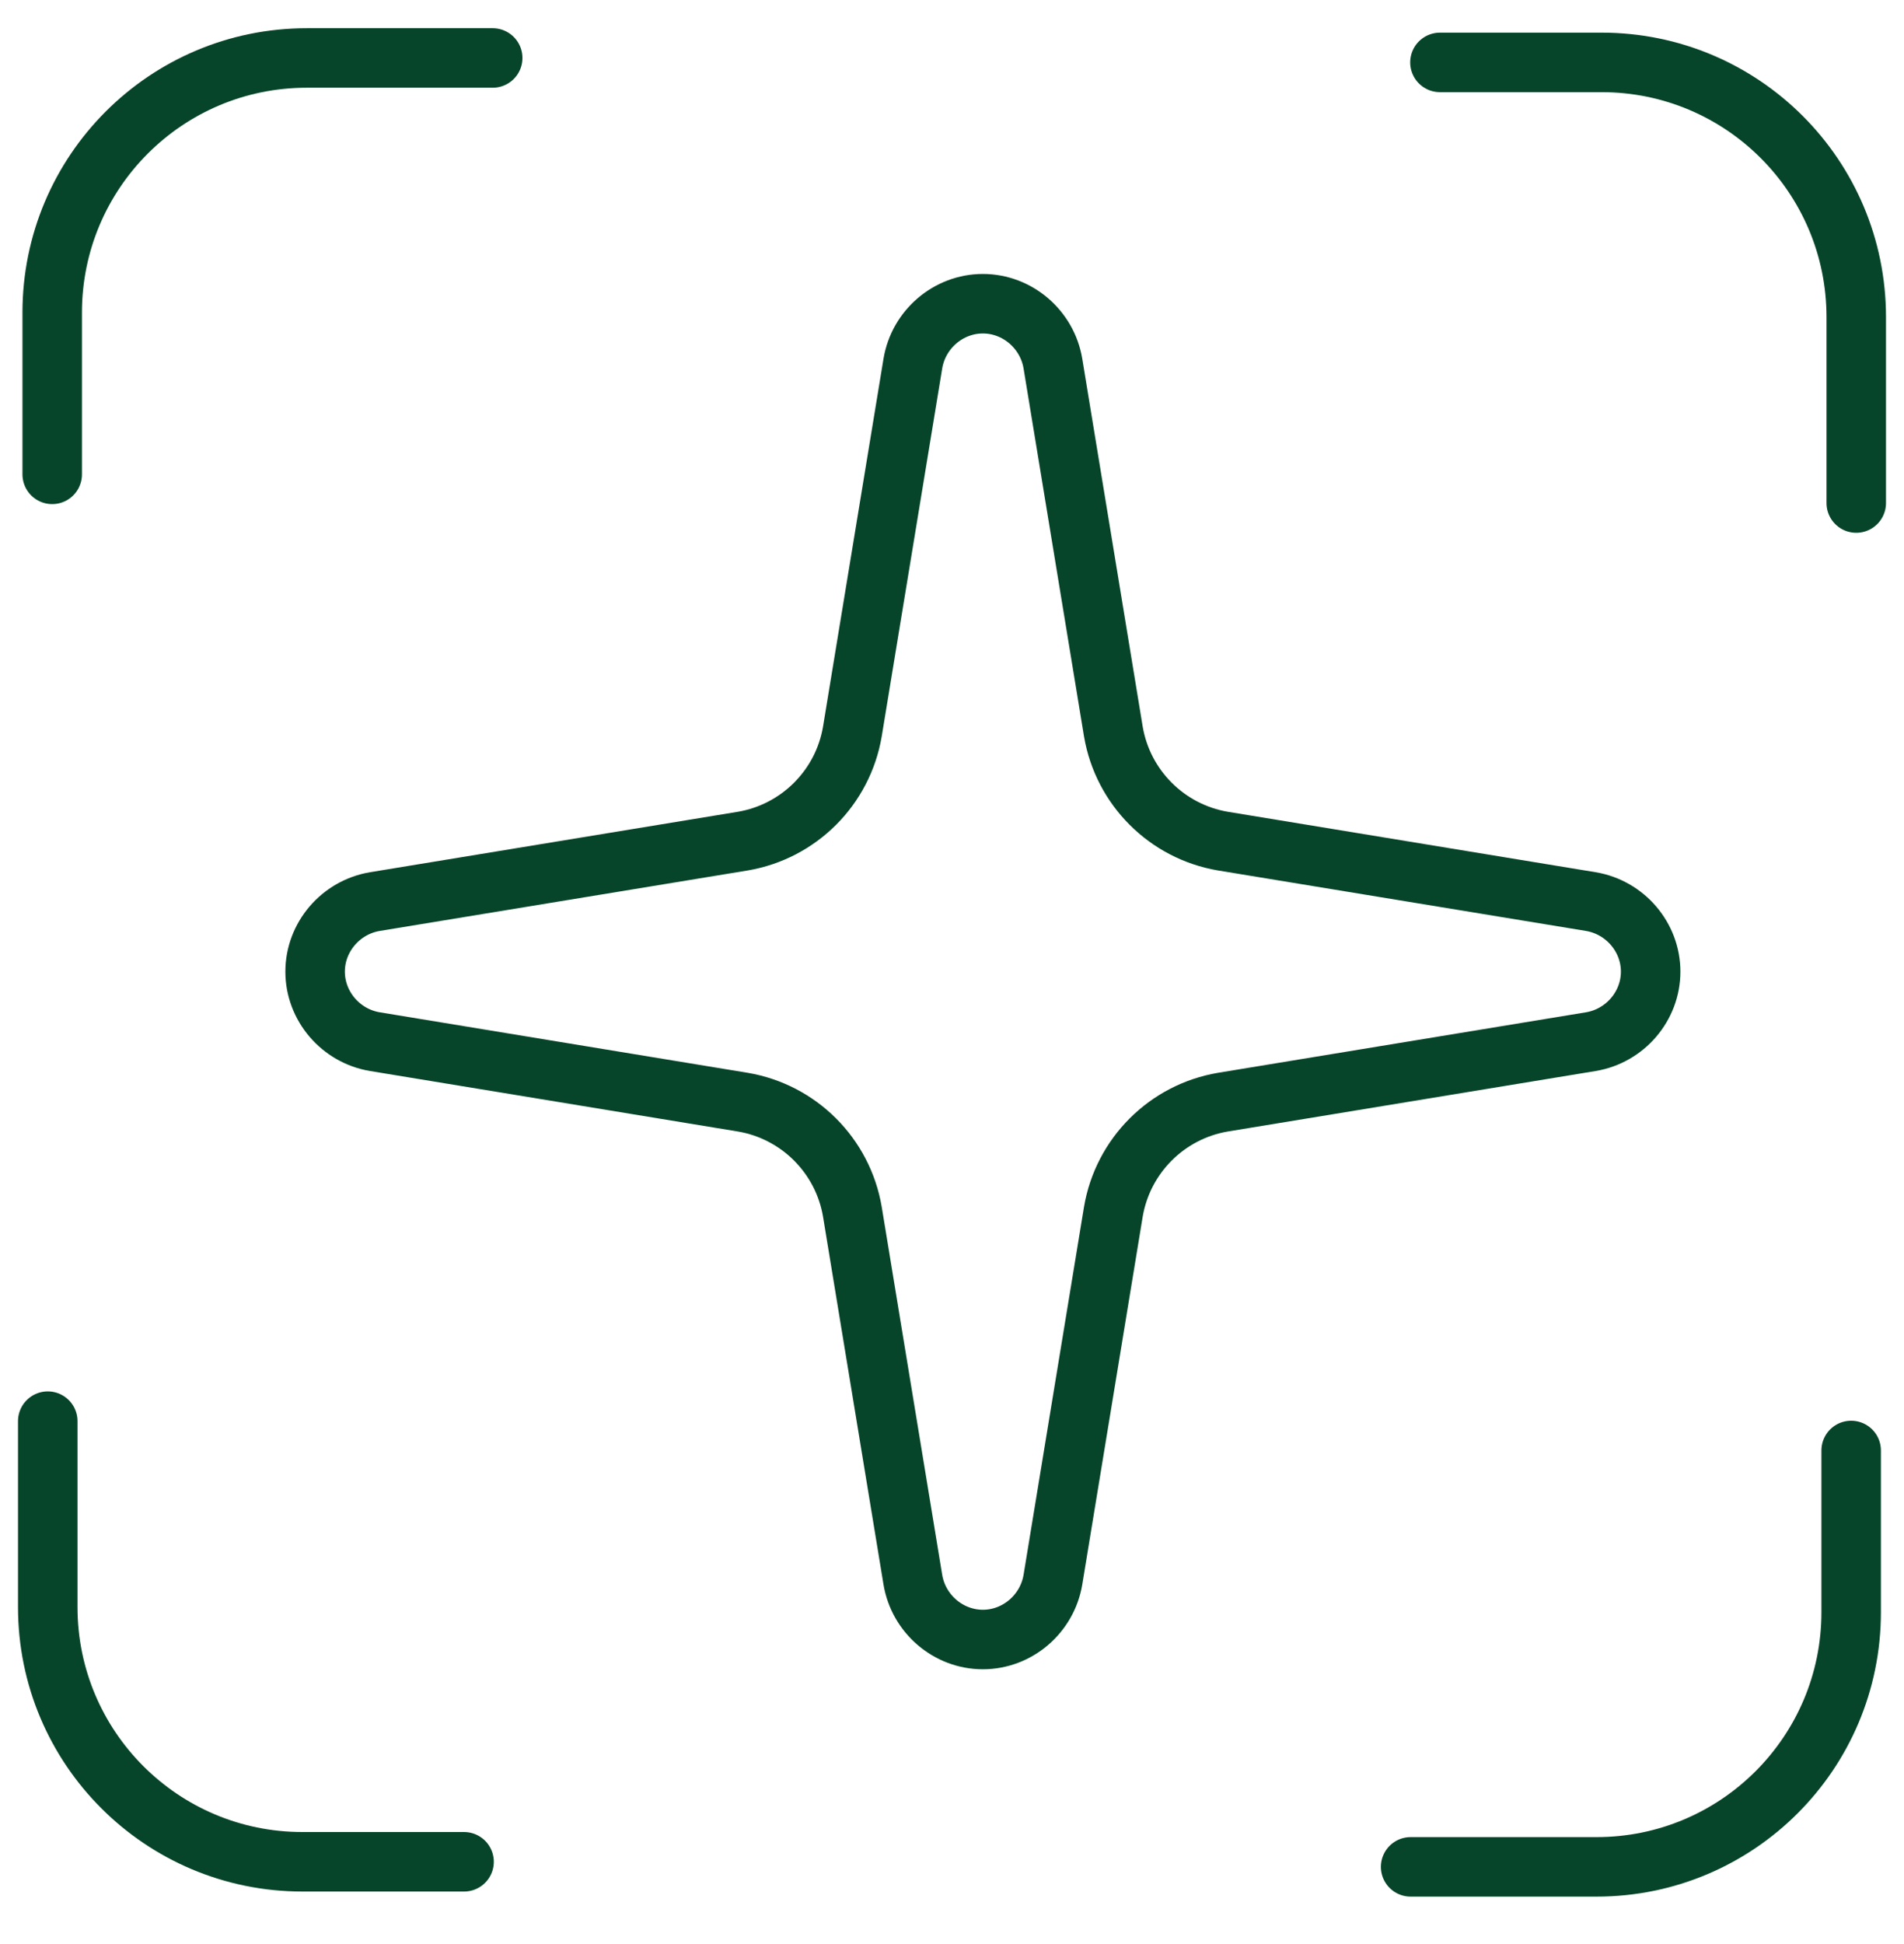
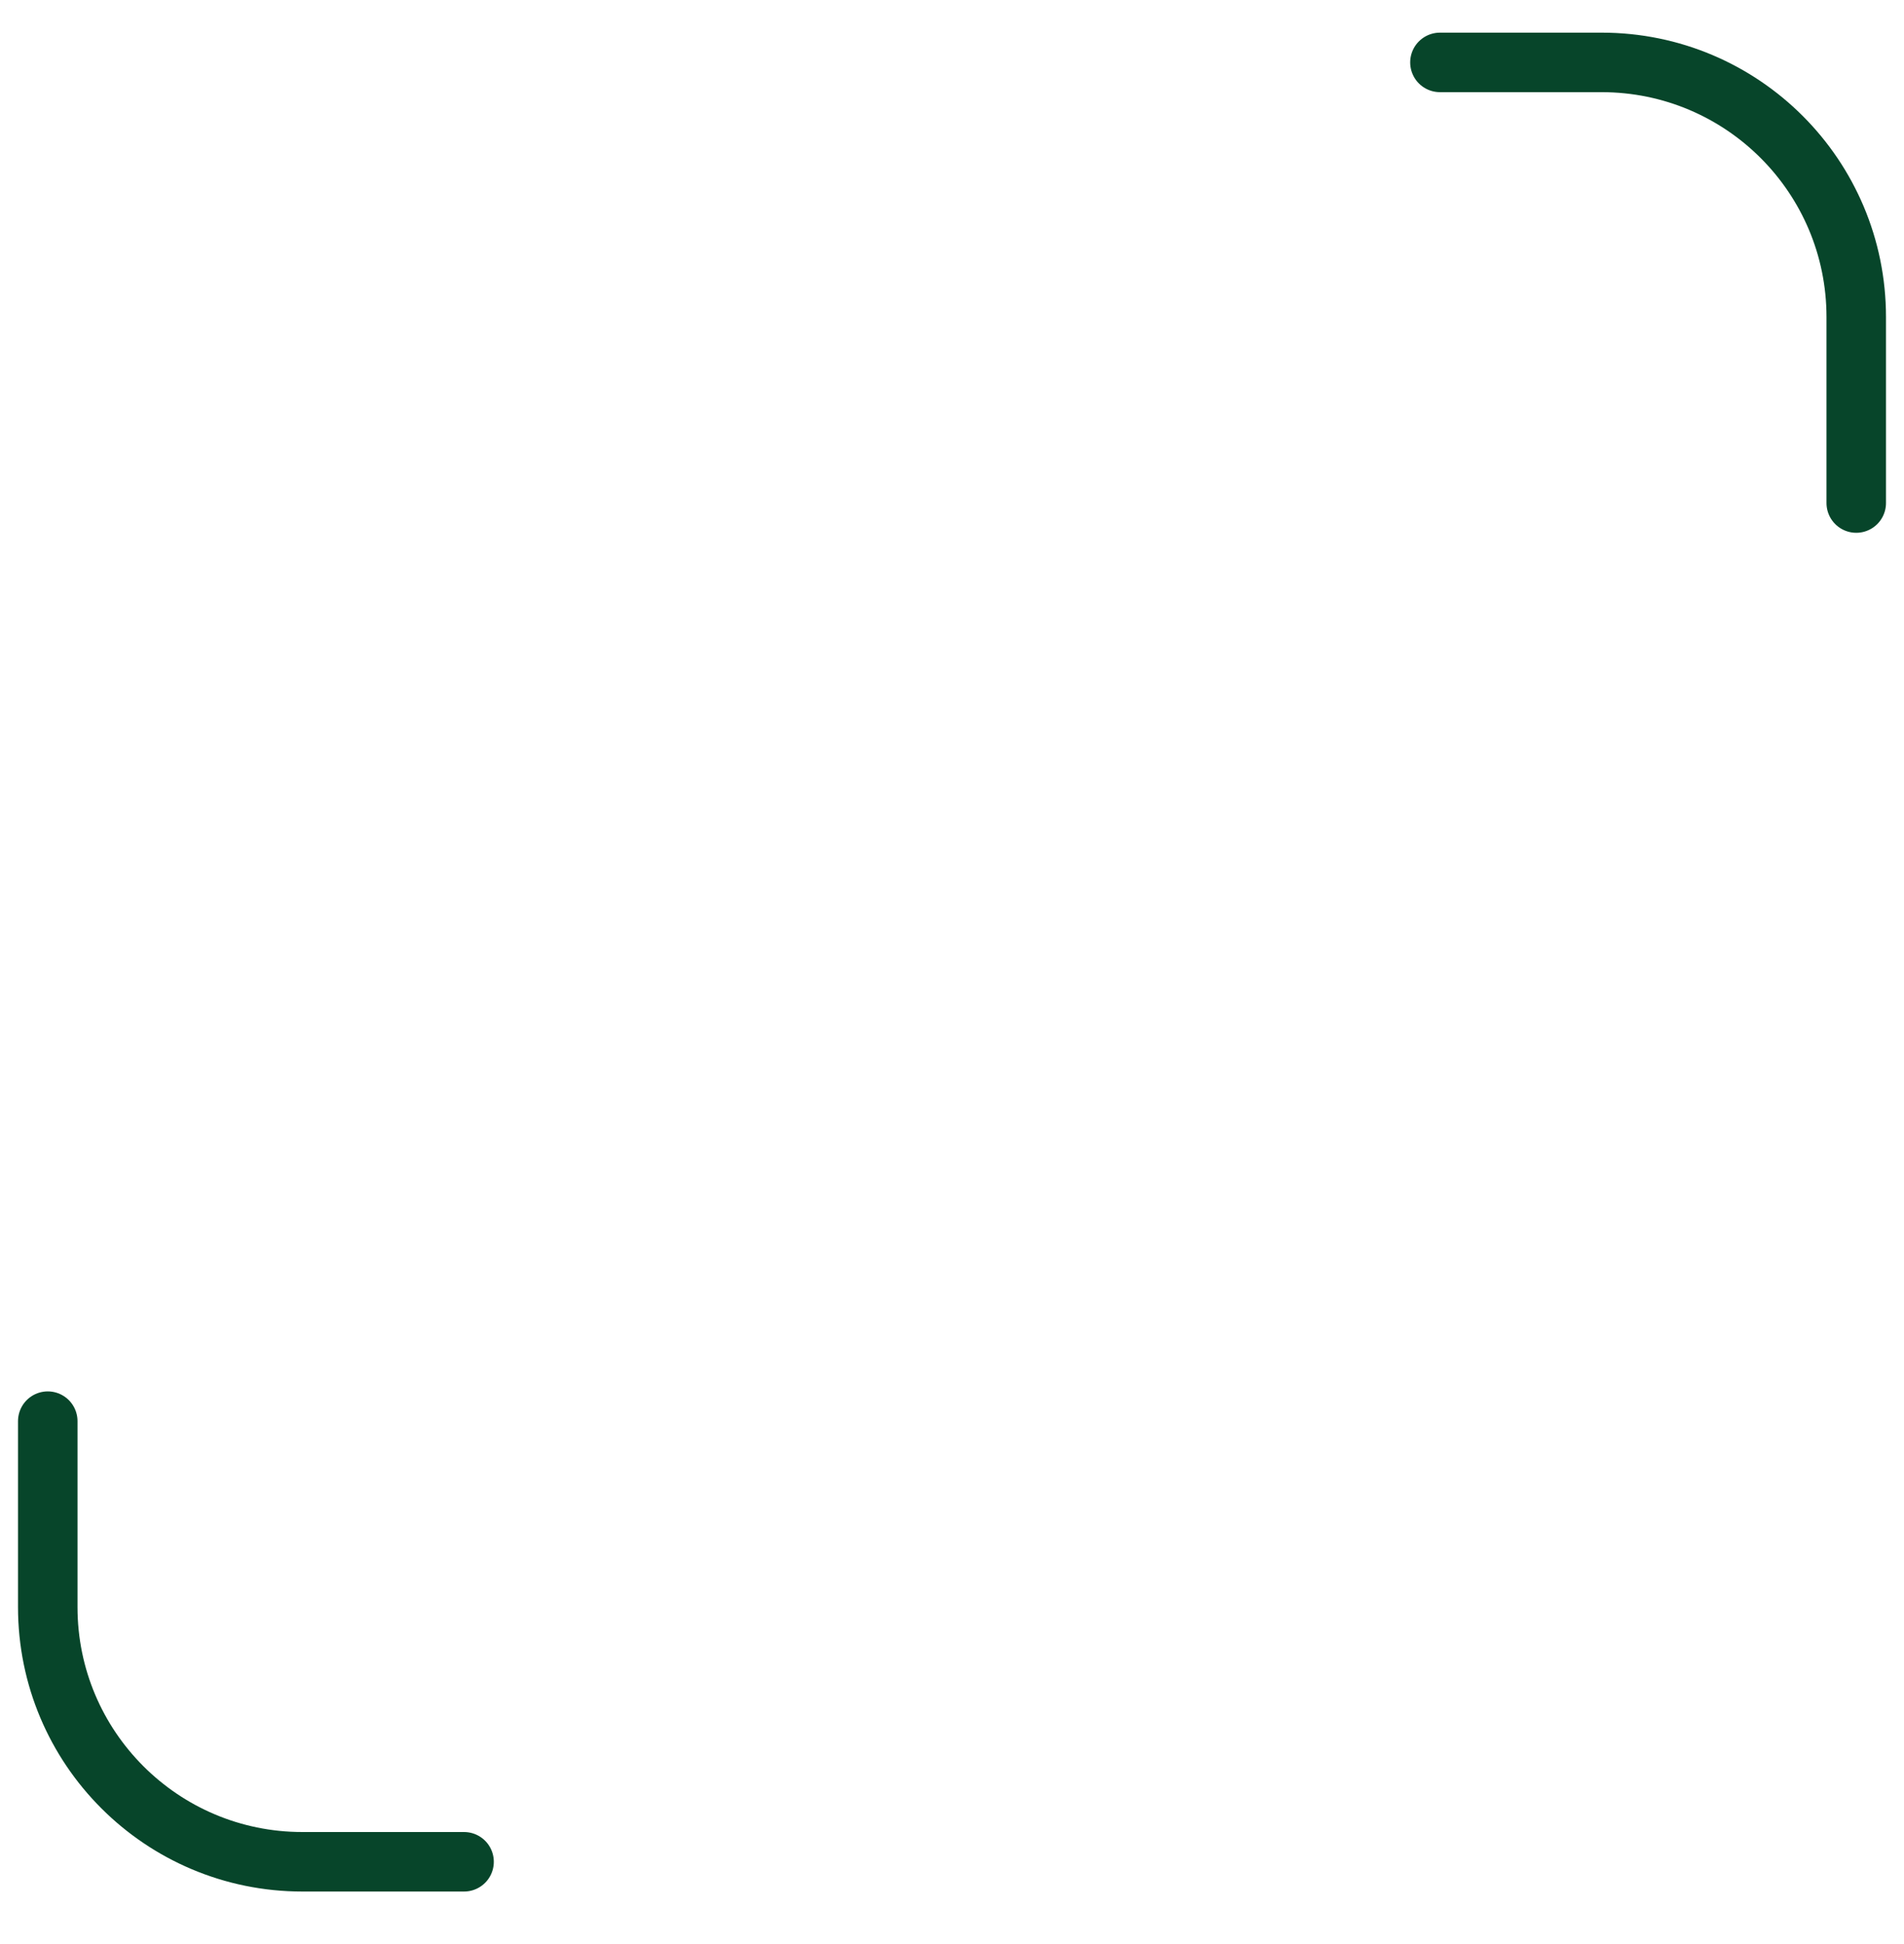
<svg xmlns="http://www.w3.org/2000/svg" width="48" height="49" viewBox="0 0 48 49" fill="none">
  <g clip-path="url(#clip0_1668_144367)">
    <path d="M36.301 1.573H40.377C43.924 1.573 46.796 4.446 46.796 7.992V12.679" stroke="#07452A" stroke-width="1.5" stroke-linecap="round" stroke-linejoin="round" />
    <path d="M11.699 46.926H7.623C4.076 46.926 1.204 44.053 1.204 40.506V35.82" stroke="#07452A" stroke-width="1.5" stroke-linecap="round" stroke-linejoin="round" />
-     <path d="M46.668 36.559V40.635C46.668 44.181 43.795 47.054 40.249 47.054H35.562" stroke="#07452A" stroke-width="1.5" stroke-linecap="round" stroke-linejoin="round" />
-     <path d="M1.316 11.956V7.88C1.316 4.334 4.189 1.461 7.735 1.461H12.421" stroke="#07452A" stroke-width="1.5" stroke-linecap="round" stroke-linejoin="round" />
-     <path d="M40.104 22.724C40.971 22.869 41.613 23.623 41.613 24.49C41.613 25.356 40.971 26.111 40.104 26.255L30.828 27.78C29.416 28.02 28.309 29.128 28.068 30.54L26.544 39.816C26.399 40.682 25.645 41.324 24.778 41.324C23.912 41.324 23.157 40.682 23.013 39.816L21.488 30.54C21.248 29.128 20.14 28.02 18.728 27.78L9.452 26.255C8.586 26.111 7.944 25.356 7.944 24.49C7.944 23.623 8.586 22.869 9.452 22.724L18.728 21.2C20.14 20.959 21.248 19.852 21.488 18.44L23.013 9.164C23.157 8.297 23.912 7.655 24.778 7.655C25.645 7.655 26.399 8.297 26.544 9.164L28.068 18.44C28.309 19.852 29.416 20.959 30.828 21.2L40.104 22.724Z" stroke="#07452A" stroke-width="1.5" stroke-linecap="round" stroke-linejoin="round" />
  </g>
  <defs>
    <clipPath id="clip0_1668_144367">
      <rect width="48" height="48" fill="white" transform="translate(0 0.258)" />
    </clipPath>
  </defs>
</svg>